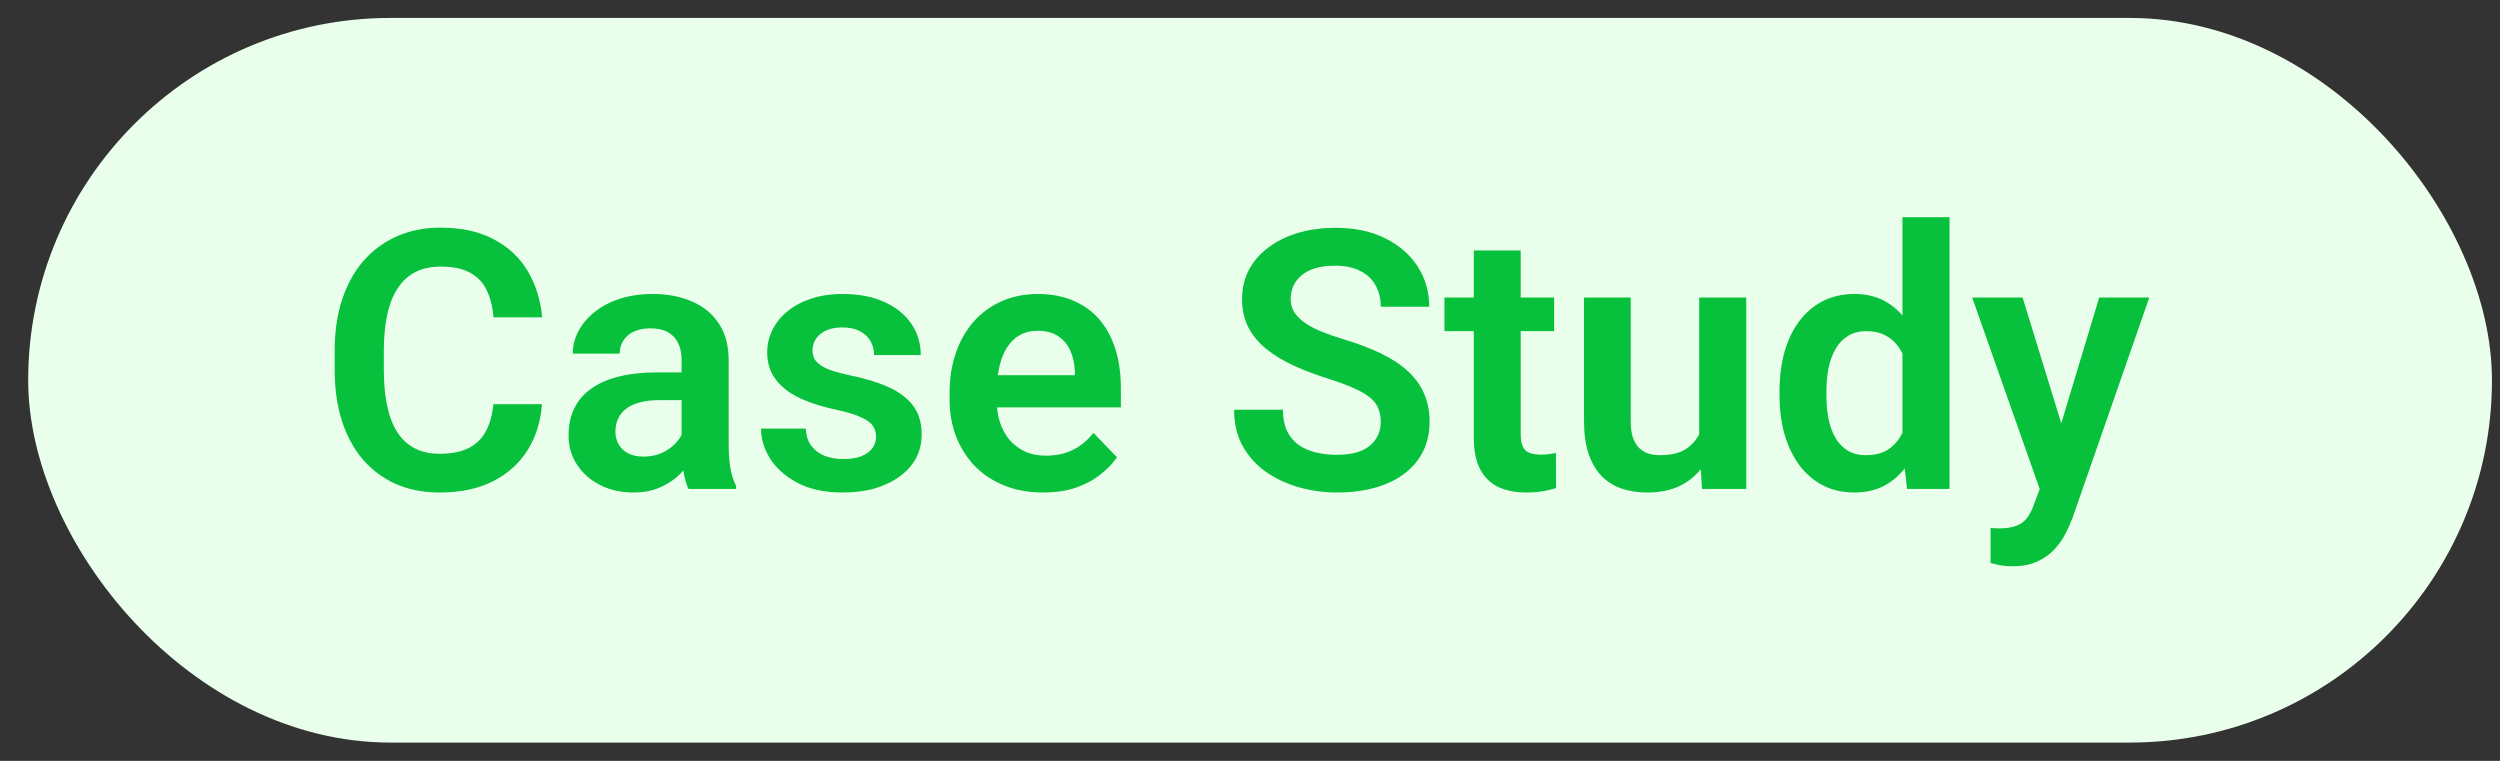
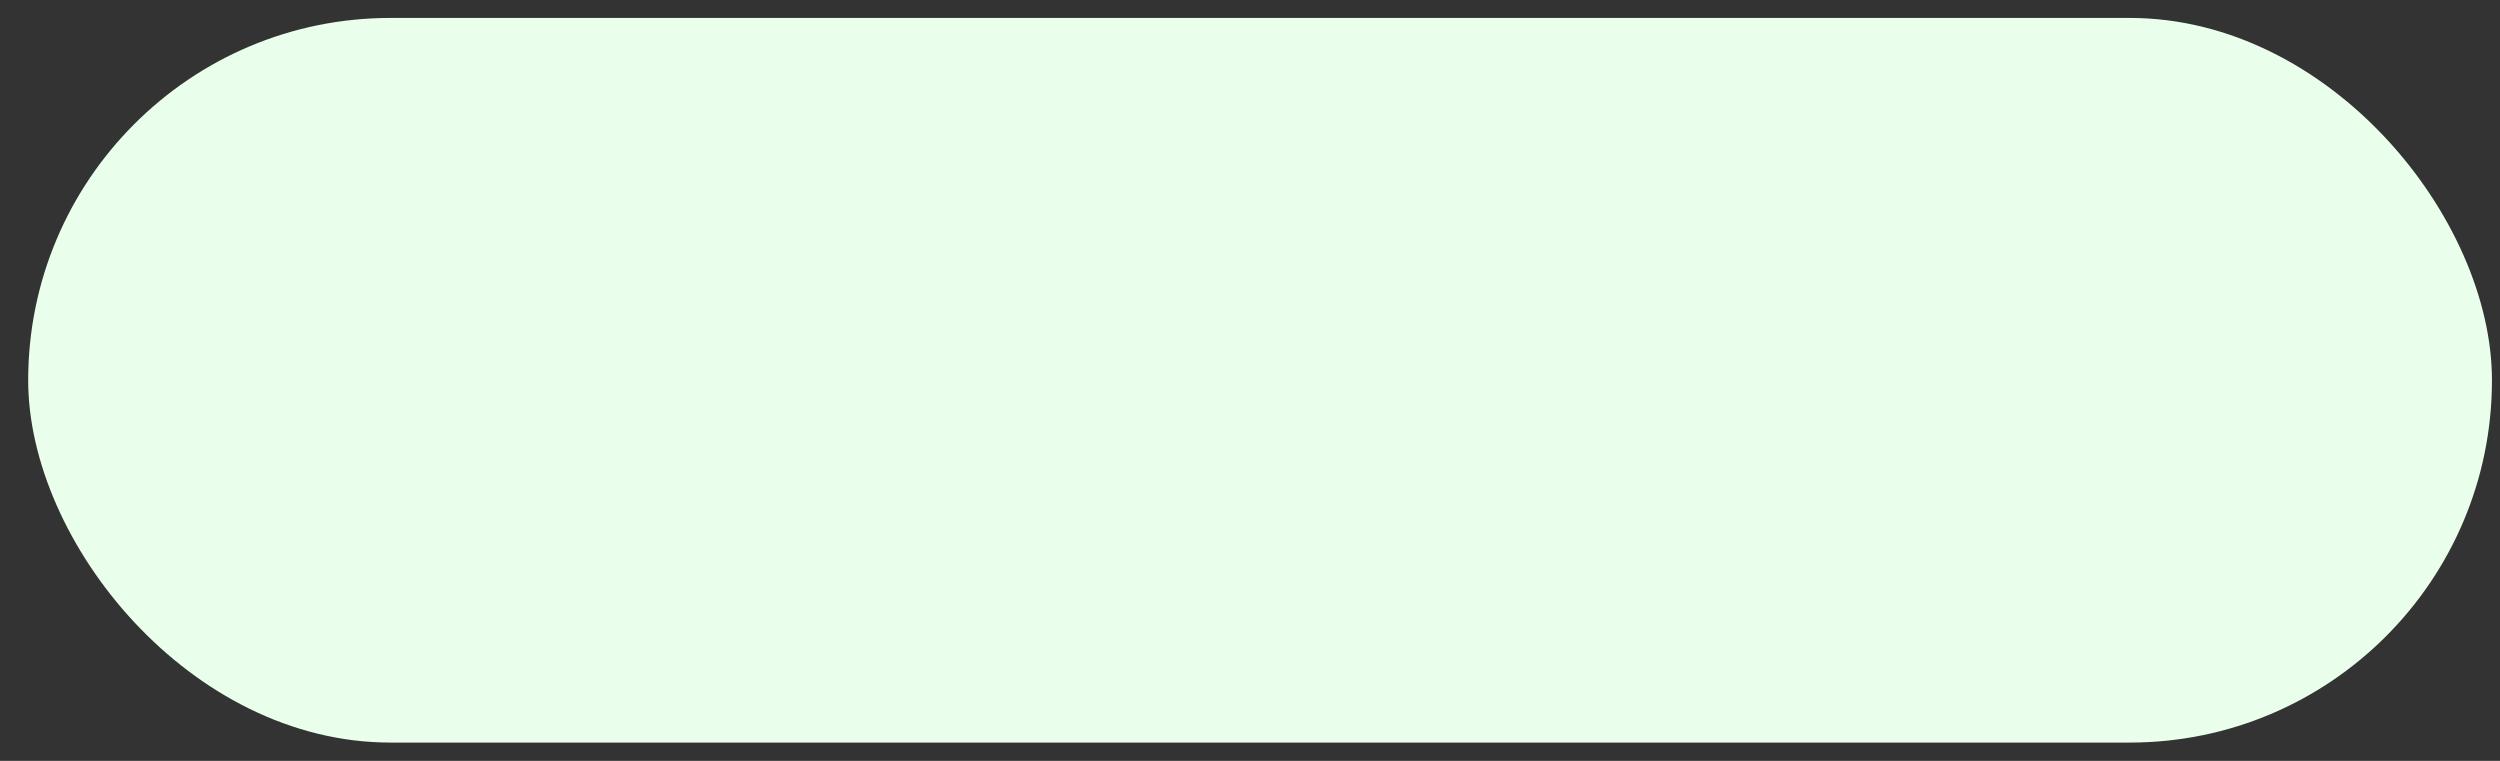
<svg xmlns="http://www.w3.org/2000/svg" width="69" height="21" viewBox="0 0 69 21" fill="none">
  <rect x="0" y="0" width="69" height="21" fill="#333333" stroke="none" />
  <rect x="0.778" y="0.495" width="68" height="20" rx="10" fill="#EAFFEB" />
-   <path d="M13.617 11.156H14.959C14.924 11.632 14.792 12.053 14.564 12.421C14.336 12.786 14.019 13.072 13.612 13.28C13.205 13.489 12.712 13.593 12.132 13.593C11.686 13.593 11.284 13.515 10.926 13.359C10.571 13.199 10.267 12.973 10.013 12.68C9.762 12.384 9.57 12.029 9.437 11.616C9.303 11.199 9.237 10.732 9.237 10.214V9.672C9.237 9.155 9.305 8.687 9.442 8.271C9.579 7.854 9.774 7.499 10.028 7.206C10.285 6.91 10.593 6.682 10.951 6.523C11.312 6.363 11.716 6.283 12.162 6.283C12.741 6.283 13.231 6.391 13.631 6.606C14.032 6.817 14.343 7.109 14.564 7.48C14.785 7.851 14.919 8.277 14.964 8.759H13.621C13.595 8.46 13.53 8.206 13.426 7.997C13.325 7.789 13.172 7.631 12.967 7.524C12.765 7.413 12.497 7.358 12.162 7.358C11.901 7.358 11.672 7.406 11.473 7.504C11.278 7.602 11.115 7.748 10.985 7.944C10.855 8.136 10.757 8.377 10.692 8.666C10.627 8.953 10.594 9.285 10.594 9.662V10.214C10.594 10.575 10.623 10.899 10.682 11.186C10.741 11.472 10.832 11.715 10.956 11.913C11.079 12.112 11.239 12.263 11.434 12.367C11.629 12.472 11.862 12.524 12.132 12.524C12.461 12.524 12.728 12.472 12.933 12.367C13.141 12.263 13.299 12.11 13.407 11.908C13.517 11.707 13.587 11.456 13.617 11.156ZM18.812 12.372V9.936C18.812 9.757 18.781 9.602 18.719 9.472C18.657 9.342 18.563 9.241 18.436 9.169C18.309 9.098 18.148 9.062 17.953 9.062C17.78 9.062 17.629 9.091 17.498 9.15C17.372 9.208 17.274 9.291 17.206 9.399C17.137 9.503 17.103 9.623 17.103 9.76H15.809C15.809 9.542 15.861 9.335 15.965 9.14C16.07 8.941 16.218 8.766 16.41 8.613C16.605 8.456 16.838 8.334 17.108 8.246C17.381 8.158 17.687 8.114 18.026 8.114C18.426 8.114 18.783 8.183 19.095 8.32C19.411 8.453 19.658 8.655 19.837 8.925C20.02 9.195 20.111 9.535 20.111 9.946V12.25C20.111 12.514 20.127 12.74 20.16 12.929C20.195 13.114 20.247 13.276 20.316 13.412V13.495H19.002C18.941 13.362 18.893 13.193 18.861 12.988C18.828 12.779 18.812 12.574 18.812 12.372ZM18.993 10.278L19.002 11.044H18.187C17.985 11.044 17.808 11.065 17.655 11.108C17.502 11.147 17.376 11.205 17.279 11.283C17.181 11.358 17.108 11.45 17.059 11.557C17.01 11.661 16.986 11.78 16.986 11.913C16.986 12.043 17.015 12.161 17.074 12.265C17.136 12.369 17.223 12.452 17.337 12.514C17.454 12.572 17.591 12.602 17.747 12.602C17.975 12.602 18.174 12.556 18.343 12.465C18.512 12.371 18.644 12.257 18.739 12.123C18.833 11.99 18.884 11.863 18.89 11.742L19.261 12.299C19.216 12.432 19.147 12.574 19.056 12.724C18.965 12.874 18.848 13.014 18.704 13.144C18.561 13.274 18.389 13.381 18.187 13.466C17.985 13.551 17.751 13.593 17.484 13.593C17.142 13.593 16.836 13.525 16.566 13.388C16.296 13.251 16.082 13.064 15.926 12.826C15.77 12.589 15.692 12.319 15.692 12.016C15.692 11.736 15.744 11.489 15.848 11.274C15.952 11.059 16.107 10.878 16.312 10.732C16.517 10.582 16.771 10.47 17.074 10.395C17.38 10.317 17.73 10.278 18.123 10.278H18.993ZM24.178 12.05C24.178 11.939 24.149 11.84 24.09 11.752C24.032 11.664 23.921 11.585 23.758 11.513C23.599 11.438 23.364 11.368 23.055 11.303C22.782 11.244 22.529 11.171 22.298 11.083C22.067 10.995 21.869 10.89 21.703 10.766C21.537 10.639 21.406 10.491 21.312 10.322C21.221 10.149 21.175 9.95 21.175 9.726C21.175 9.508 21.222 9.303 21.317 9.111C21.411 8.915 21.548 8.744 21.727 8.598C21.906 8.448 22.124 8.331 22.381 8.246C22.639 8.158 22.928 8.114 23.25 8.114C23.7 8.114 24.085 8.188 24.408 8.334C24.733 8.481 24.982 8.683 25.155 8.94C25.327 9.194 25.413 9.48 25.413 9.799H24.125C24.125 9.659 24.092 9.532 24.027 9.418C23.965 9.304 23.869 9.213 23.739 9.145C23.608 9.073 23.444 9.037 23.246 9.037C23.067 9.037 22.915 9.067 22.791 9.125C22.671 9.184 22.58 9.26 22.518 9.355C22.456 9.449 22.425 9.553 22.425 9.667C22.425 9.752 22.442 9.828 22.474 9.897C22.51 9.962 22.567 10.022 22.645 10.077C22.723 10.133 22.829 10.183 22.962 10.229C23.099 10.274 23.267 10.318 23.465 10.361C23.859 10.439 24.203 10.543 24.496 10.673C24.792 10.8 25.023 10.969 25.189 11.181C25.355 11.393 25.438 11.663 25.438 11.992C25.438 12.226 25.387 12.441 25.287 12.636C25.186 12.828 25.039 12.996 24.847 13.139C24.655 13.282 24.426 13.394 24.159 13.476C23.892 13.554 23.591 13.593 23.255 13.593C22.77 13.593 22.36 13.507 22.025 13.334C21.69 13.158 21.436 12.937 21.263 12.67C21.091 12.4 21.004 12.12 21.004 11.83H22.24C22.25 12.035 22.305 12.2 22.406 12.323C22.507 12.447 22.634 12.537 22.787 12.592C22.943 12.644 23.107 12.67 23.28 12.67C23.475 12.67 23.639 12.644 23.773 12.592C23.906 12.537 24.007 12.463 24.076 12.372C24.144 12.278 24.178 12.171 24.178 12.05ZM28.792 13.593C28.392 13.593 28.032 13.528 27.713 13.398C27.394 13.268 27.122 13.087 26.898 12.856C26.677 12.621 26.506 12.35 26.385 12.04C26.268 11.728 26.209 11.393 26.209 11.034V10.839C26.209 10.432 26.268 10.063 26.385 9.731C26.502 9.395 26.668 9.107 26.883 8.866C27.098 8.626 27.355 8.44 27.655 8.31C27.954 8.18 28.285 8.114 28.646 8.114C29.02 8.114 29.351 8.178 29.637 8.305C29.924 8.429 30.163 8.604 30.355 8.832C30.547 9.06 30.692 9.334 30.79 9.653C30.887 9.968 30.936 10.318 30.936 10.702V11.244H26.795V10.356H29.666V10.258C29.66 10.053 29.621 9.866 29.549 9.697C29.478 9.524 29.367 9.387 29.217 9.286C29.067 9.182 28.874 9.13 28.636 9.13C28.444 9.13 28.276 9.172 28.133 9.257C27.993 9.338 27.876 9.456 27.782 9.609C27.691 9.758 27.622 9.937 27.577 10.146C27.531 10.354 27.508 10.585 27.508 10.839V11.034C27.508 11.256 27.538 11.461 27.596 11.65C27.658 11.838 27.747 12.003 27.865 12.143C27.985 12.28 28.128 12.387 28.294 12.465C28.464 12.54 28.656 12.577 28.871 12.577C29.141 12.577 29.385 12.525 29.603 12.421C29.824 12.314 30.016 12.156 30.179 11.947L30.829 12.621C30.718 12.784 30.568 12.94 30.379 13.09C30.194 13.24 29.969 13.362 29.706 13.456C29.442 13.547 29.137 13.593 28.792 13.593ZM38.109 11.65C38.109 11.513 38.088 11.391 38.045 11.283C38.006 11.173 37.933 11.073 37.826 10.986C37.721 10.894 37.573 10.807 37.381 10.722C37.193 10.634 36.948 10.543 36.649 10.448C36.317 10.344 36.008 10.227 35.721 10.097C35.435 9.967 35.182 9.815 34.964 9.643C34.749 9.47 34.582 9.272 34.461 9.047C34.341 8.819 34.281 8.556 34.281 8.256C34.281 7.963 34.343 7.696 34.466 7.455C34.593 7.214 34.772 7.008 35.003 6.835C35.234 6.659 35.506 6.524 35.819 6.43C36.135 6.336 36.483 6.288 36.864 6.288C37.391 6.288 37.847 6.384 38.231 6.576C38.618 6.768 38.918 7.029 39.129 7.358C39.341 7.686 39.447 8.056 39.447 8.466H38.109C38.109 8.245 38.062 8.049 37.967 7.88C37.876 7.711 37.736 7.577 37.547 7.48C37.362 7.382 37.127 7.333 36.844 7.333C36.571 7.333 36.343 7.374 36.161 7.455C35.982 7.537 35.846 7.647 35.755 7.787C35.667 7.927 35.623 8.084 35.623 8.256C35.623 8.386 35.654 8.504 35.716 8.608C35.778 8.709 35.871 8.805 35.995 8.896C36.118 8.984 36.271 9.067 36.454 9.145C36.639 9.22 36.854 9.295 37.098 9.369C37.489 9.487 37.831 9.617 38.123 9.76C38.42 9.903 38.666 10.066 38.861 10.248C39.059 10.431 39.208 10.636 39.305 10.864C39.406 11.091 39.456 11.35 39.456 11.64C39.456 11.946 39.396 12.219 39.276 12.46C39.155 12.701 38.983 12.906 38.758 13.075C38.534 13.245 38.264 13.373 37.948 13.461C37.635 13.549 37.285 13.593 36.898 13.593C36.553 13.593 36.211 13.547 35.873 13.456C35.537 13.362 35.233 13.222 34.959 13.036C34.686 12.848 34.468 12.61 34.305 12.323C34.142 12.034 34.061 11.695 34.061 11.308H35.409C35.409 11.533 35.444 11.725 35.516 11.884C35.591 12.04 35.695 12.169 35.829 12.27C35.965 12.367 36.125 12.439 36.307 12.485C36.489 12.53 36.686 12.553 36.898 12.553C37.171 12.553 37.396 12.515 37.572 12.441C37.751 12.363 37.884 12.255 37.972 12.118C38.063 11.982 38.109 11.825 38.109 11.65ZM42.894 8.212V9.14H39.867V8.212H42.894ZM40.677 6.913H41.971V11.972C41.971 12.128 41.992 12.249 42.035 12.333C42.077 12.418 42.14 12.475 42.225 12.504C42.31 12.533 42.411 12.548 42.528 12.548C42.612 12.548 42.691 12.543 42.762 12.533C42.834 12.524 42.894 12.514 42.943 12.504L42.948 13.471C42.84 13.507 42.718 13.536 42.581 13.559C42.448 13.582 42.297 13.593 42.127 13.593C41.838 13.593 41.584 13.544 41.366 13.447C41.148 13.346 40.978 13.184 40.858 12.963C40.737 12.739 40.677 12.442 40.677 12.075V6.913ZM46.898 12.241V8.212H48.197V13.495H46.976L46.898 12.241ZM47.064 11.147L47.464 11.137C47.464 11.492 47.425 11.819 47.347 12.118C47.269 12.418 47.147 12.678 46.981 12.9C46.818 13.118 46.611 13.289 46.361 13.412C46.11 13.533 45.814 13.593 45.472 13.593C45.212 13.593 44.974 13.557 44.759 13.486C44.544 13.411 44.359 13.295 44.203 13.139C44.05 12.979 43.931 12.776 43.846 12.529C43.761 12.278 43.719 11.977 43.719 11.625V8.212H45.008V11.635C45.008 11.811 45.028 11.957 45.067 12.075C45.109 12.192 45.166 12.288 45.238 12.363C45.313 12.434 45.399 12.486 45.496 12.519C45.597 12.548 45.705 12.563 45.819 12.563C46.131 12.563 46.377 12.501 46.556 12.377C46.738 12.25 46.869 12.081 46.947 11.869C47.025 11.655 47.064 11.414 47.064 11.147ZM52.508 12.372V5.995H53.807V13.495H52.635L52.508 12.372ZM49.115 10.917V10.815C49.115 10.411 49.16 10.045 49.251 9.716C49.346 9.384 49.483 9.099 49.662 8.862C49.841 8.624 50.057 8.44 50.311 8.31C50.568 8.18 50.859 8.114 51.185 8.114C51.501 8.114 51.776 8.178 52.01 8.305C52.248 8.432 52.45 8.613 52.616 8.847C52.785 9.081 52.92 9.36 53.021 9.682C53.122 10.001 53.195 10.352 53.241 10.737V11.015C53.195 11.389 53.122 11.733 53.021 12.045C52.92 12.358 52.785 12.631 52.616 12.866C52.45 13.097 52.248 13.276 52.01 13.403C51.773 13.53 51.494 13.593 51.175 13.593C50.853 13.593 50.563 13.526 50.306 13.393C50.052 13.259 49.836 13.072 49.657 12.831C49.481 12.59 49.346 12.307 49.251 11.982C49.16 11.656 49.115 11.301 49.115 10.917ZM50.409 10.815V10.917C50.409 11.145 50.428 11.358 50.467 11.557C50.506 11.755 50.57 11.931 50.658 12.084C50.746 12.234 50.858 12.351 50.995 12.436C51.135 12.52 51.304 12.563 51.502 12.563C51.756 12.563 51.965 12.507 52.127 12.397C52.293 12.283 52.422 12.128 52.513 11.933C52.604 11.734 52.663 11.511 52.689 11.264V10.497C52.676 10.302 52.642 10.121 52.586 9.955C52.534 9.789 52.459 9.646 52.362 9.526C52.267 9.405 52.15 9.311 52.01 9.242C51.87 9.174 51.704 9.14 51.512 9.14C51.314 9.14 51.144 9.184 51.004 9.272C50.864 9.356 50.75 9.475 50.663 9.628C50.575 9.781 50.51 9.959 50.467 10.16C50.428 10.362 50.409 10.58 50.409 10.815ZM56.522 12.909L57.938 8.212H59.32L57.201 14.296C57.152 14.426 57.088 14.568 57.01 14.721C56.935 14.874 56.834 15.019 56.708 15.155C56.581 15.296 56.421 15.409 56.229 15.497C56.04 15.585 55.811 15.629 55.541 15.629C55.423 15.629 55.319 15.621 55.228 15.605C55.137 15.588 55.041 15.567 54.94 15.541V14.575C54.972 14.578 55.01 14.579 55.052 14.579C55.098 14.583 55.137 14.584 55.169 14.584C55.358 14.584 55.514 14.561 55.638 14.516C55.762 14.474 55.861 14.404 55.936 14.306C56.014 14.211 56.079 14.088 56.131 13.935L56.522 12.909ZM55.824 8.212L57.02 12.104L57.23 13.466L56.341 13.627L54.432 8.212H55.824Z" fill="#07C03B" />
</svg>